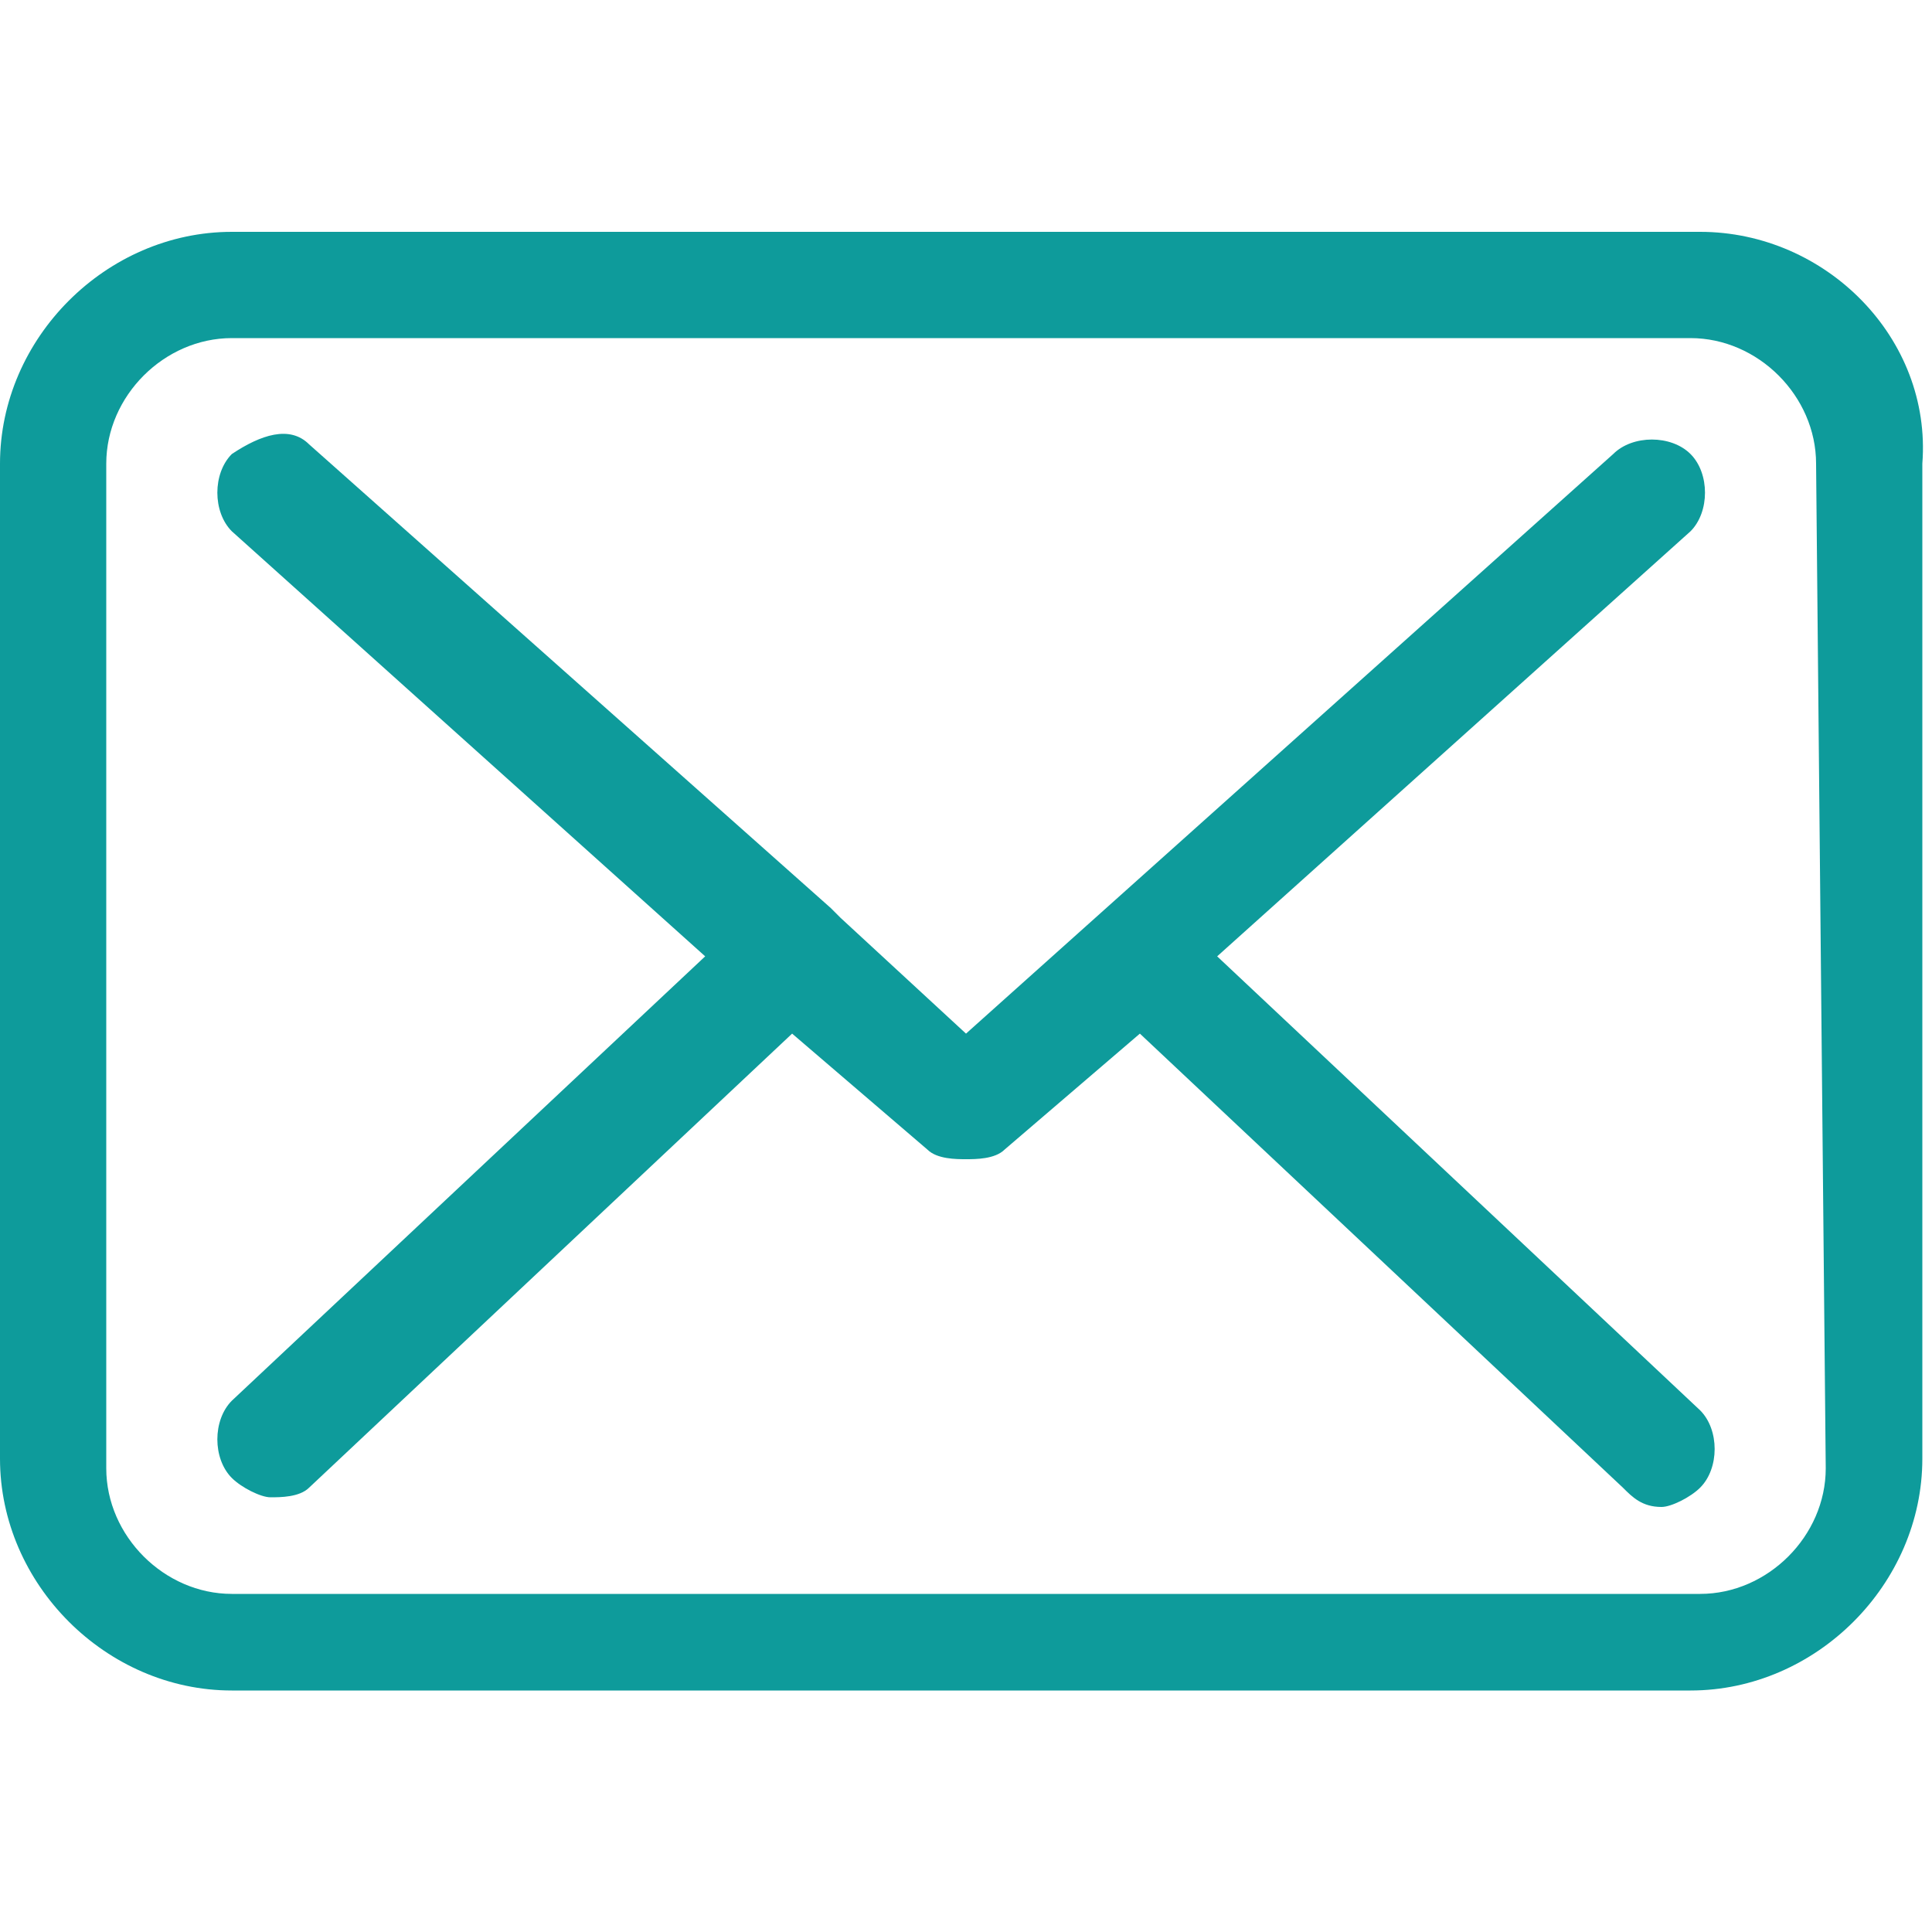
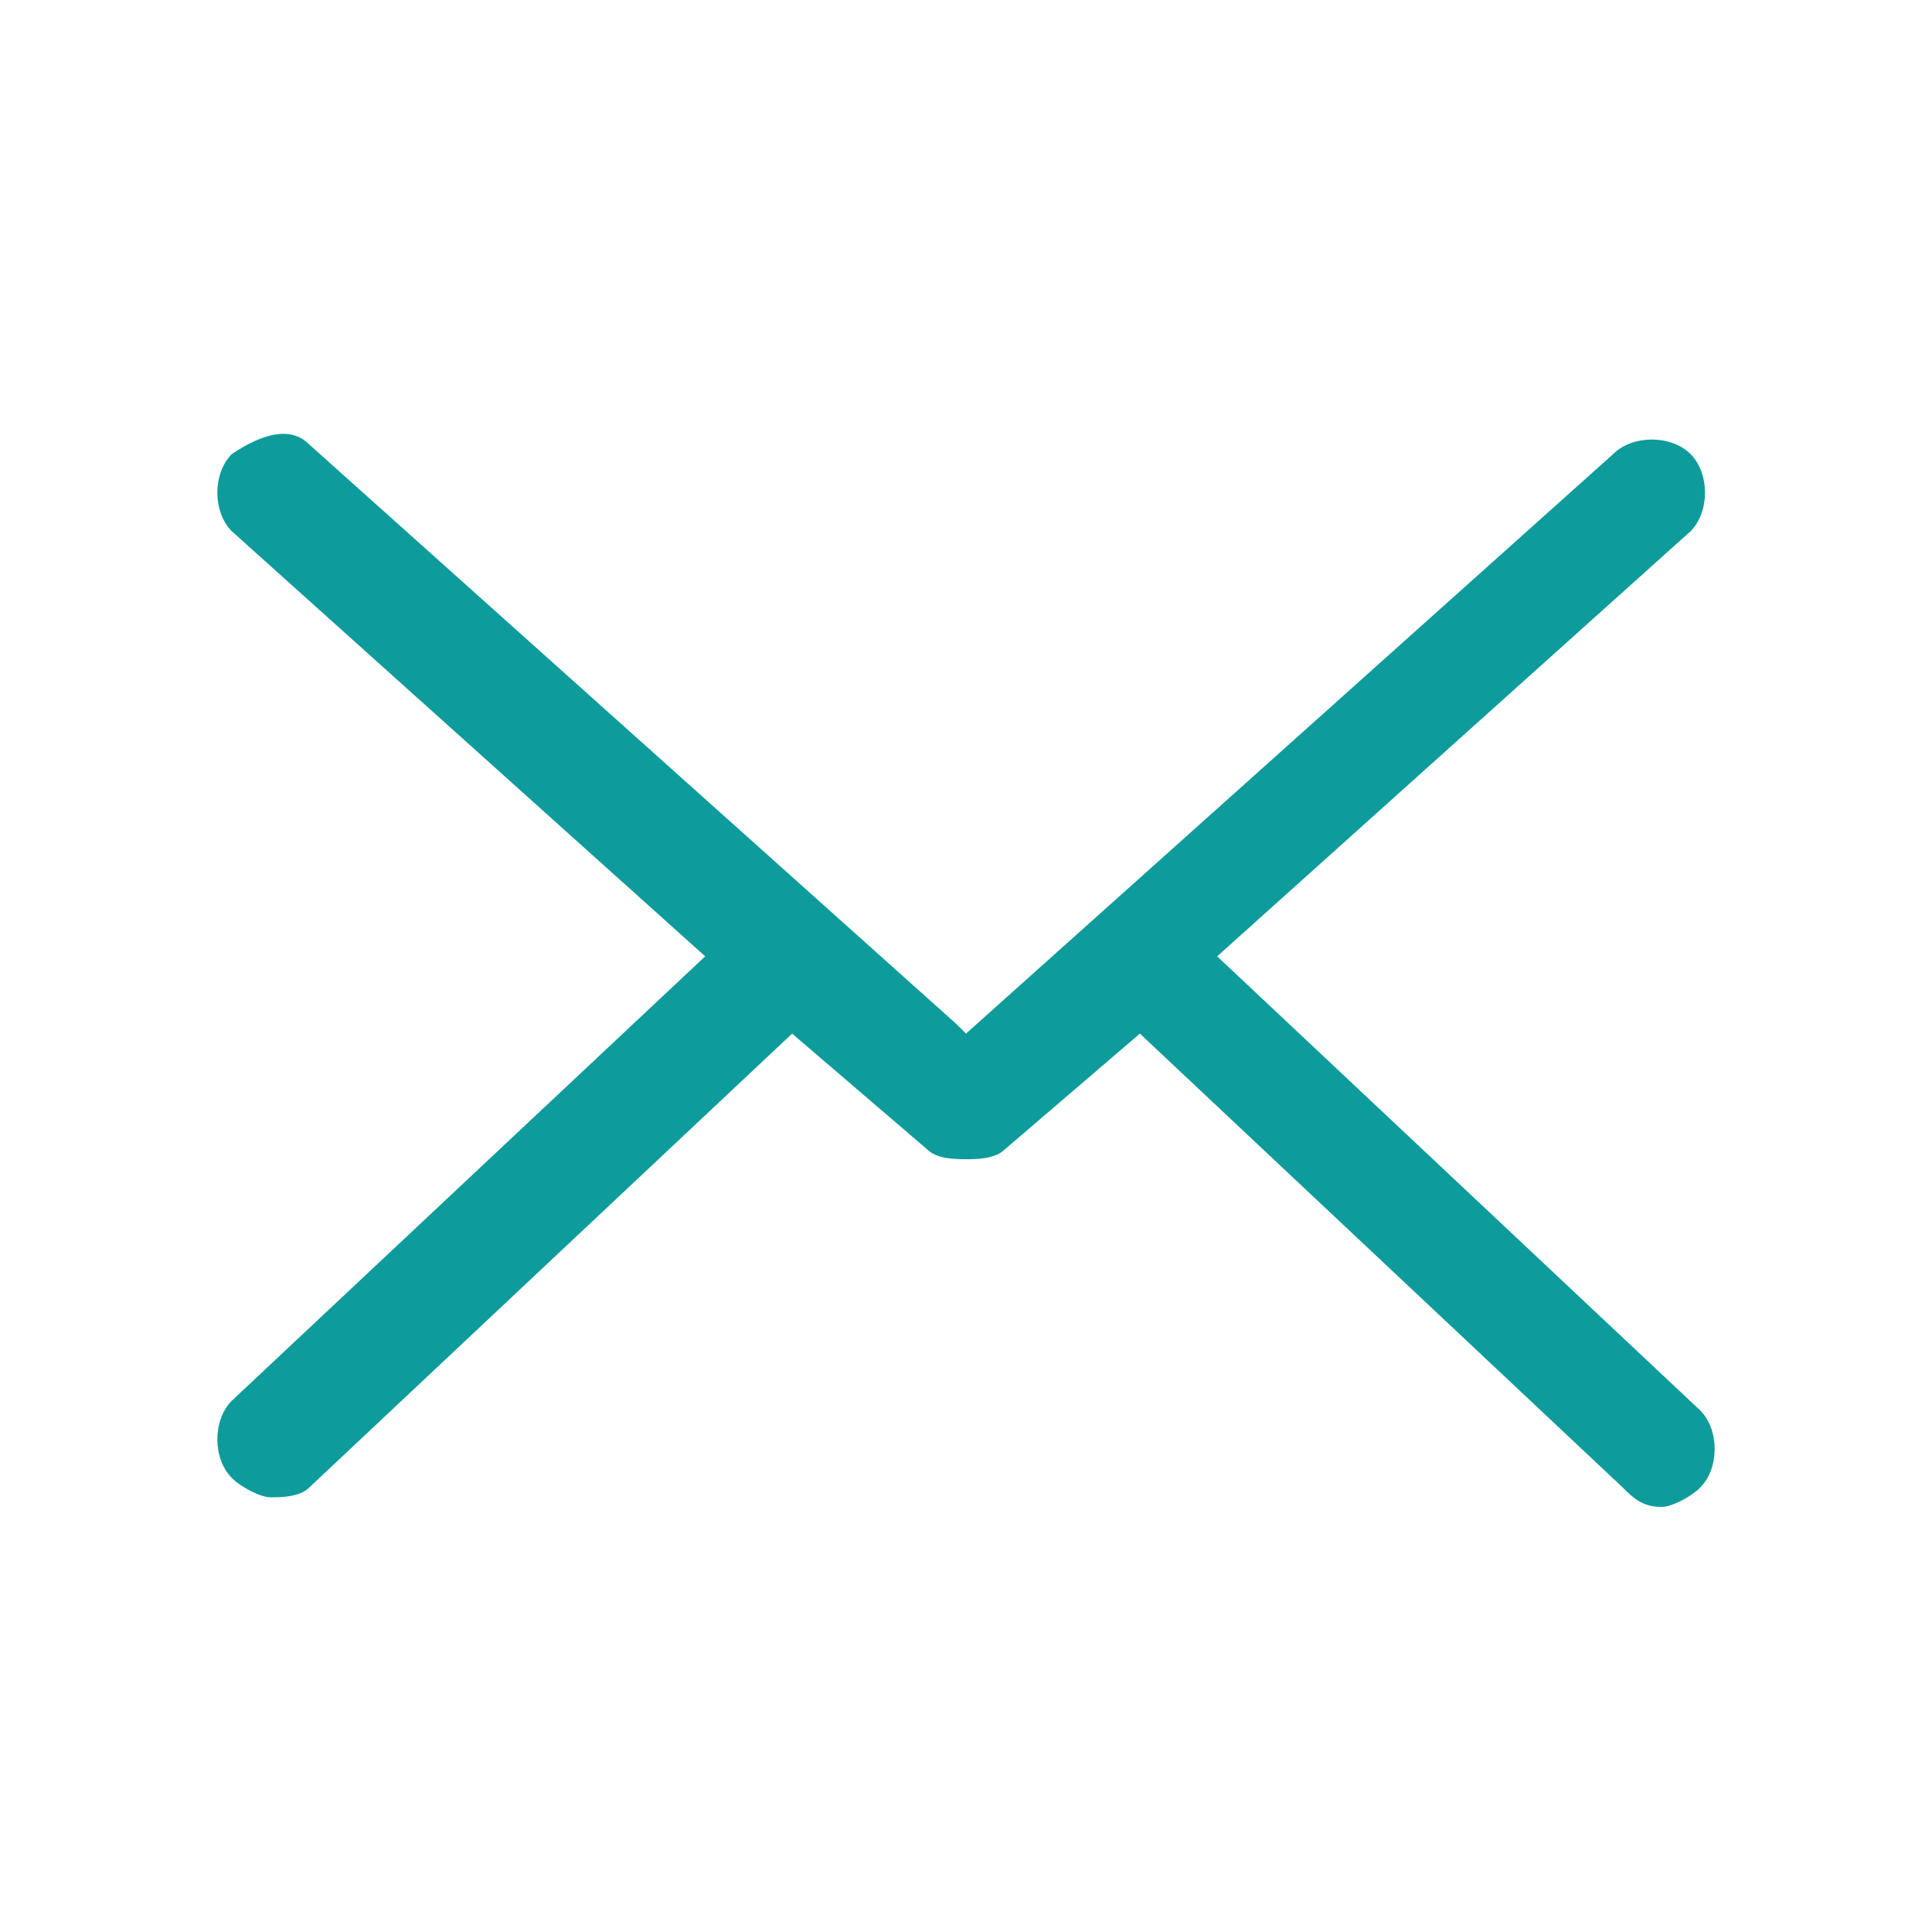
<svg xmlns="http://www.w3.org/2000/svg" version="1.1" id="Layer_1" x="0px" y="0px" viewBox="0 0 20 20" style="enable-background:new 0 0 20 20;" xml:space="preserve">
  <style type="text/css">
	.st0{fill:#0e9b9b;}
</style>
  <g>
    <g>
-       <path class="st0" d="M17.6,2.4H2.4C1.1,2.4,0,3.5,0,4.8v10.3c0,1.3,1.1,2.4,2.4,2.4h15.1c1.3,0,2.4-1.1,2.4-2.4V4.8    C20,3.5,18.9,2.4,17.6,2.4z M18.9,15.2c0,0.7-0.6,1.3-1.3,1.3H2.4c-0.7,0-1.3-0.6-1.3-1.3V4.8c0-0.7,0.6-1.3,1.3-1.3h15.1    c0.7,0,1.3,0.6,1.3,1.3L18.9,15.2L18.9,15.2z" />
-       <path id="XMLID_1_" class="st0" d="M12.6,9.9l4.9-4.4c0.2-0.2,0.2-0.6,0-0.8c-0.2-0.2-0.6-0.2-0.8,0L10,10.7L8.7,9.5c0,0,0,0,0,0    c0,0-0.1-0.1-0.1-0.1L3.2,4.6C3,4.4,2.7,4.5,2.4,4.7c-0.2,0.2-0.2,0.6,0,0.8l4.9,4.4l-4.9,4.6c-0.2,0.2-0.2,0.6,0,0.8    c0.1,0.1,0.3,0.2,0.4,0.2c0.1,0,0.3,0,0.4-0.1l5-4.7l1.4,1.2C9.7,12,9.9,12,10,12s0.3,0,0.4-0.1l1.4-1.2l5,4.7    c0.1,0.1,0.2,0.2,0.4,0.2c0.1,0,0.3-0.1,0.4-0.2c0.2-0.2,0.2-0.6,0-0.8L12.6,9.9z" />
+       <path id="XMLID_1_" class="st0" d="M12.6,9.9l4.9-4.4c0.2-0.2,0.2-0.6,0-0.8c-0.2-0.2-0.6-0.2-0.8,0L10,10.7c0,0,0,0,0,0    c0,0-0.1-0.1-0.1-0.1L3.2,4.6C3,4.4,2.7,4.5,2.4,4.7c-0.2,0.2-0.2,0.6,0,0.8l4.9,4.4l-4.9,4.6c-0.2,0.2-0.2,0.6,0,0.8    c0.1,0.1,0.3,0.2,0.4,0.2c0.1,0,0.3,0,0.4-0.1l5-4.7l1.4,1.2C9.7,12,9.9,12,10,12s0.3,0,0.4-0.1l1.4-1.2l5,4.7    c0.1,0.1,0.2,0.2,0.4,0.2c0.1,0,0.3-0.1,0.4-0.2c0.2-0.2,0.2-0.6,0-0.8L12.6,9.9z" />
    </g>
  </g>
</svg>